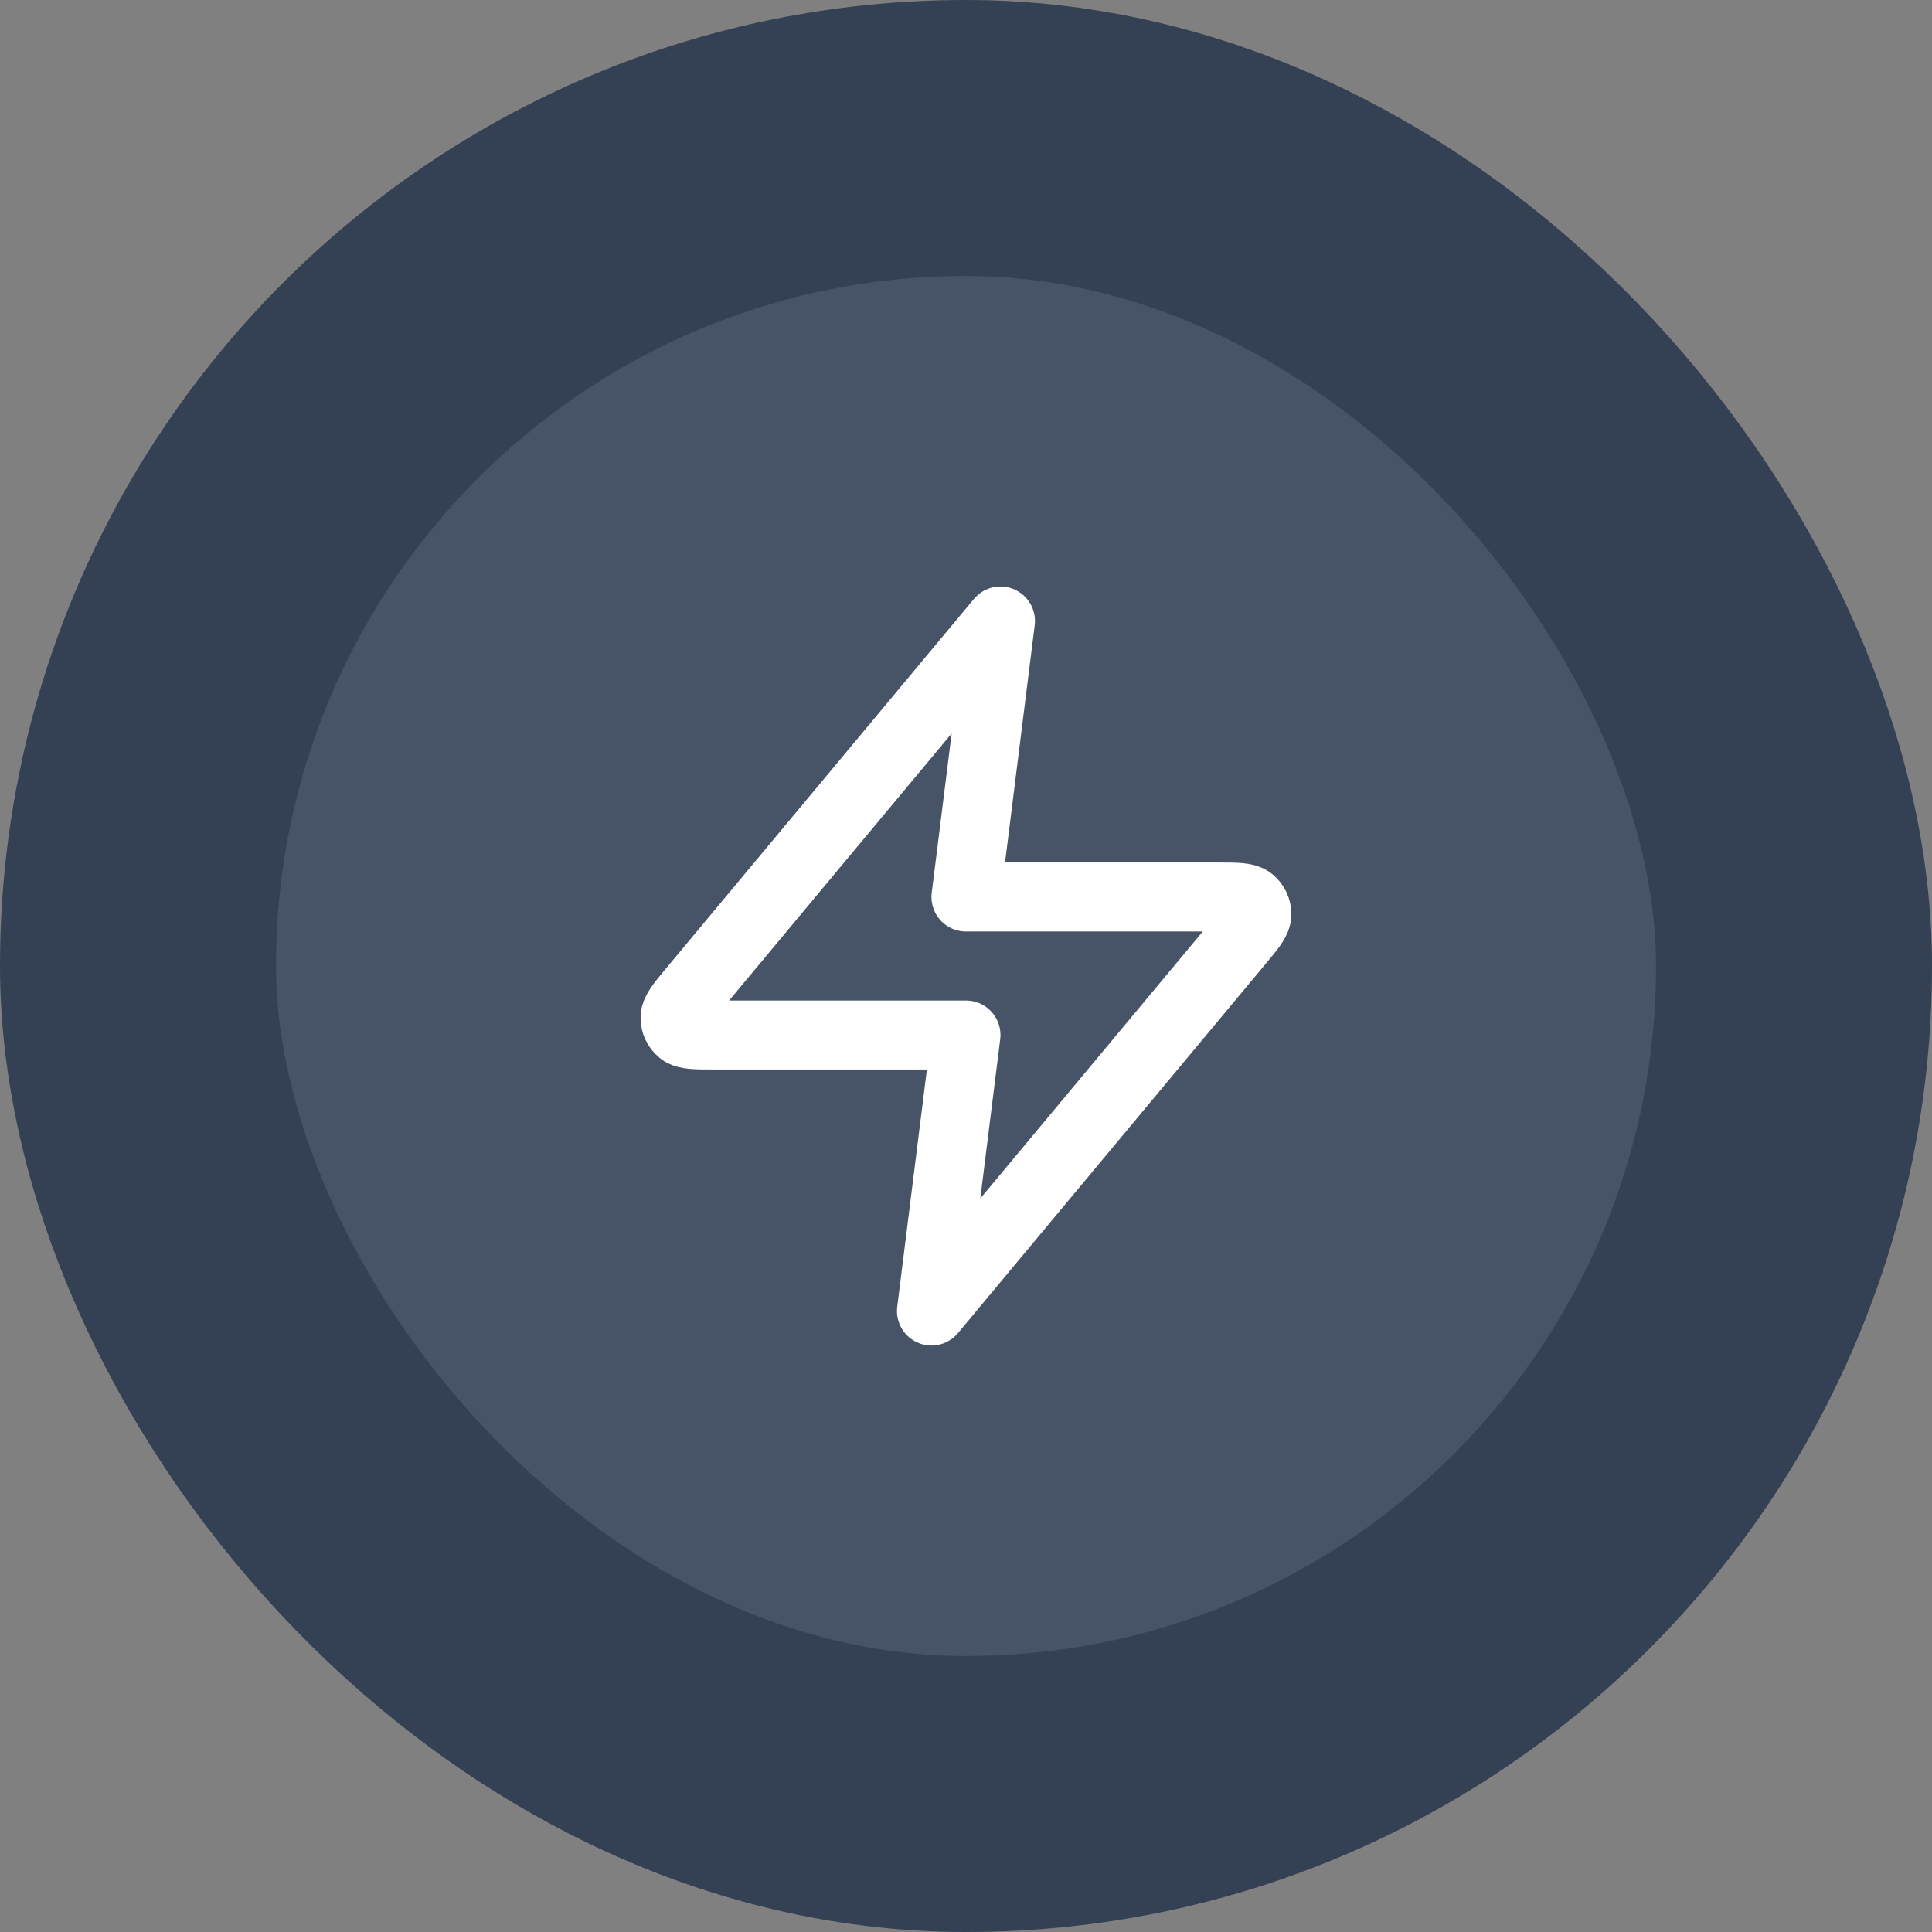
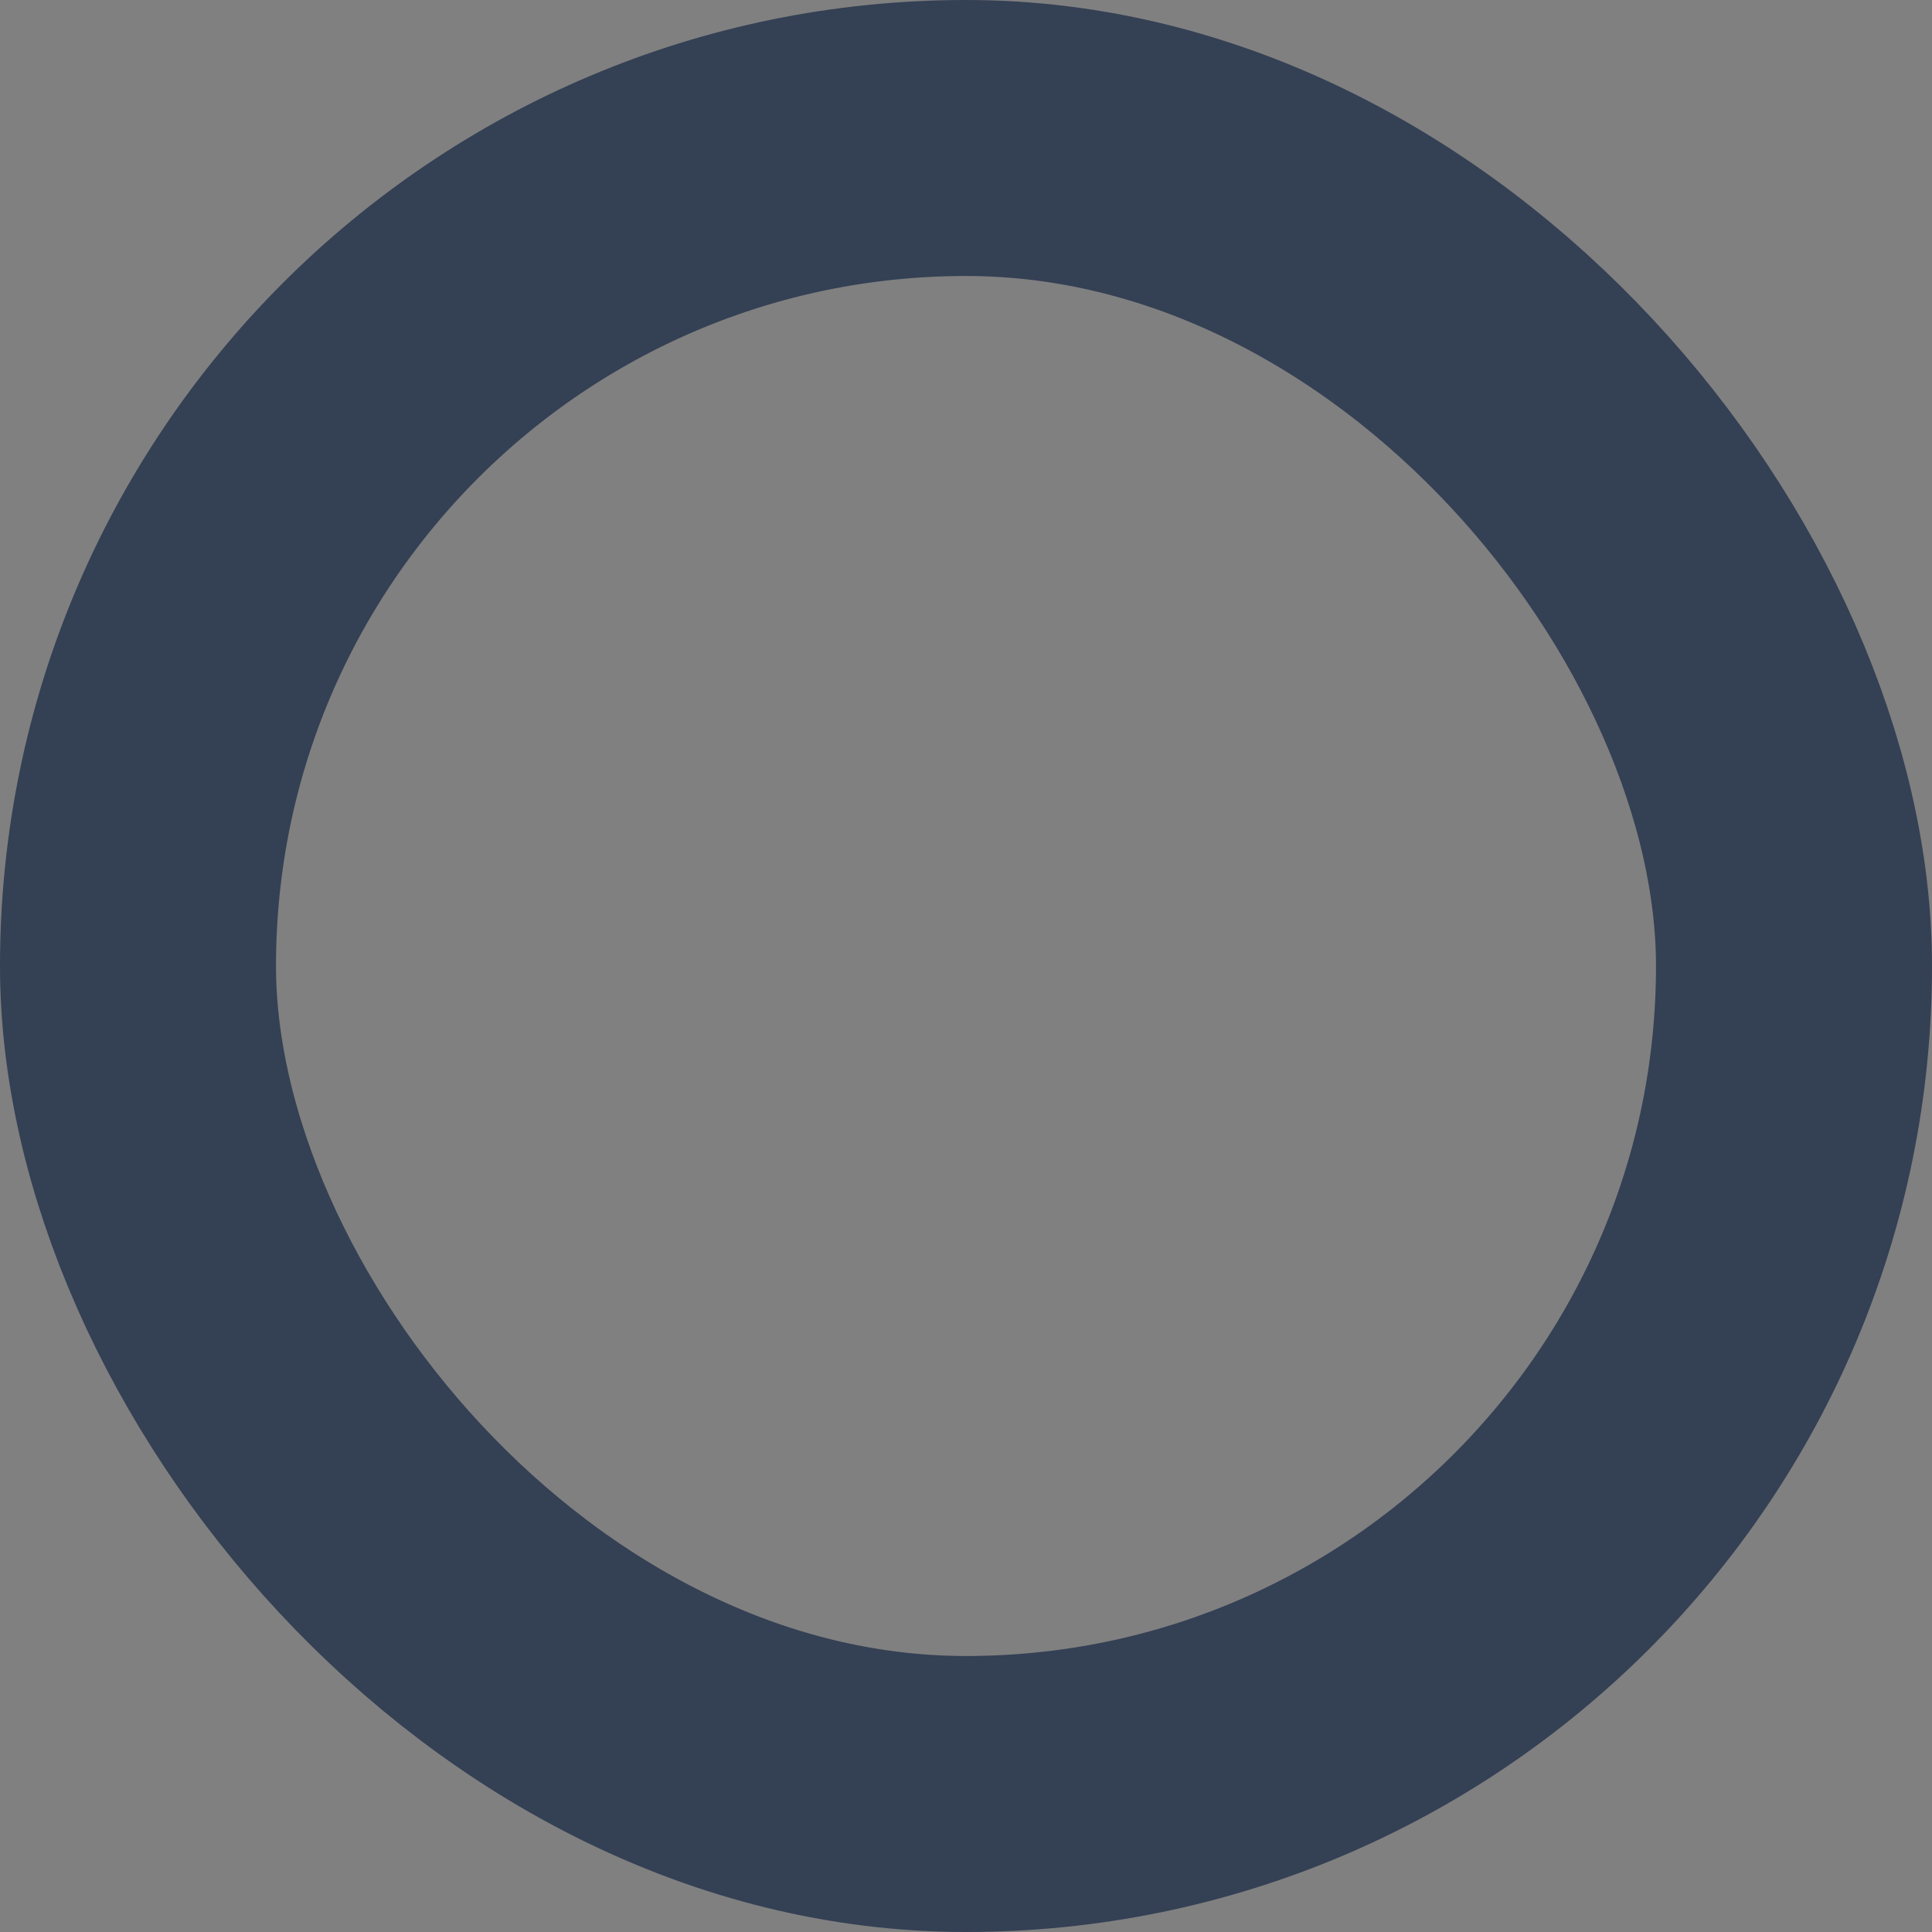
<svg xmlns="http://www.w3.org/2000/svg" width="56" height="56" viewBox="0 0 56 56" fill="none">
  <rect x="0" y="0" width="56" height="56" fill="#808080" stroke="none" />
-   <rect x="4" y="4" width="48" height="48" rx="24" fill="#475467" />
  <rect x="4" y="4" width="48" height="48" rx="24" stroke="#344054" stroke-width="8" />
-   <path d="M28.999 18L20.092 28.688C19.744 29.106 19.569 29.316 19.567 29.492C19.564 29.646 19.633 29.792 19.752 29.889C19.89 30 20.162 30 20.707 30H27.999L26.999 38L35.905 27.312C36.254 26.894 36.429 26.684 36.431 26.508C36.434 26.354 36.365 26.208 36.246 26.111C36.108 26 35.836 26 35.291 26H27.999L28.999 18Z" stroke="white" stroke-width="2" stroke-linecap="round" stroke-linejoin="round" />
</svg>